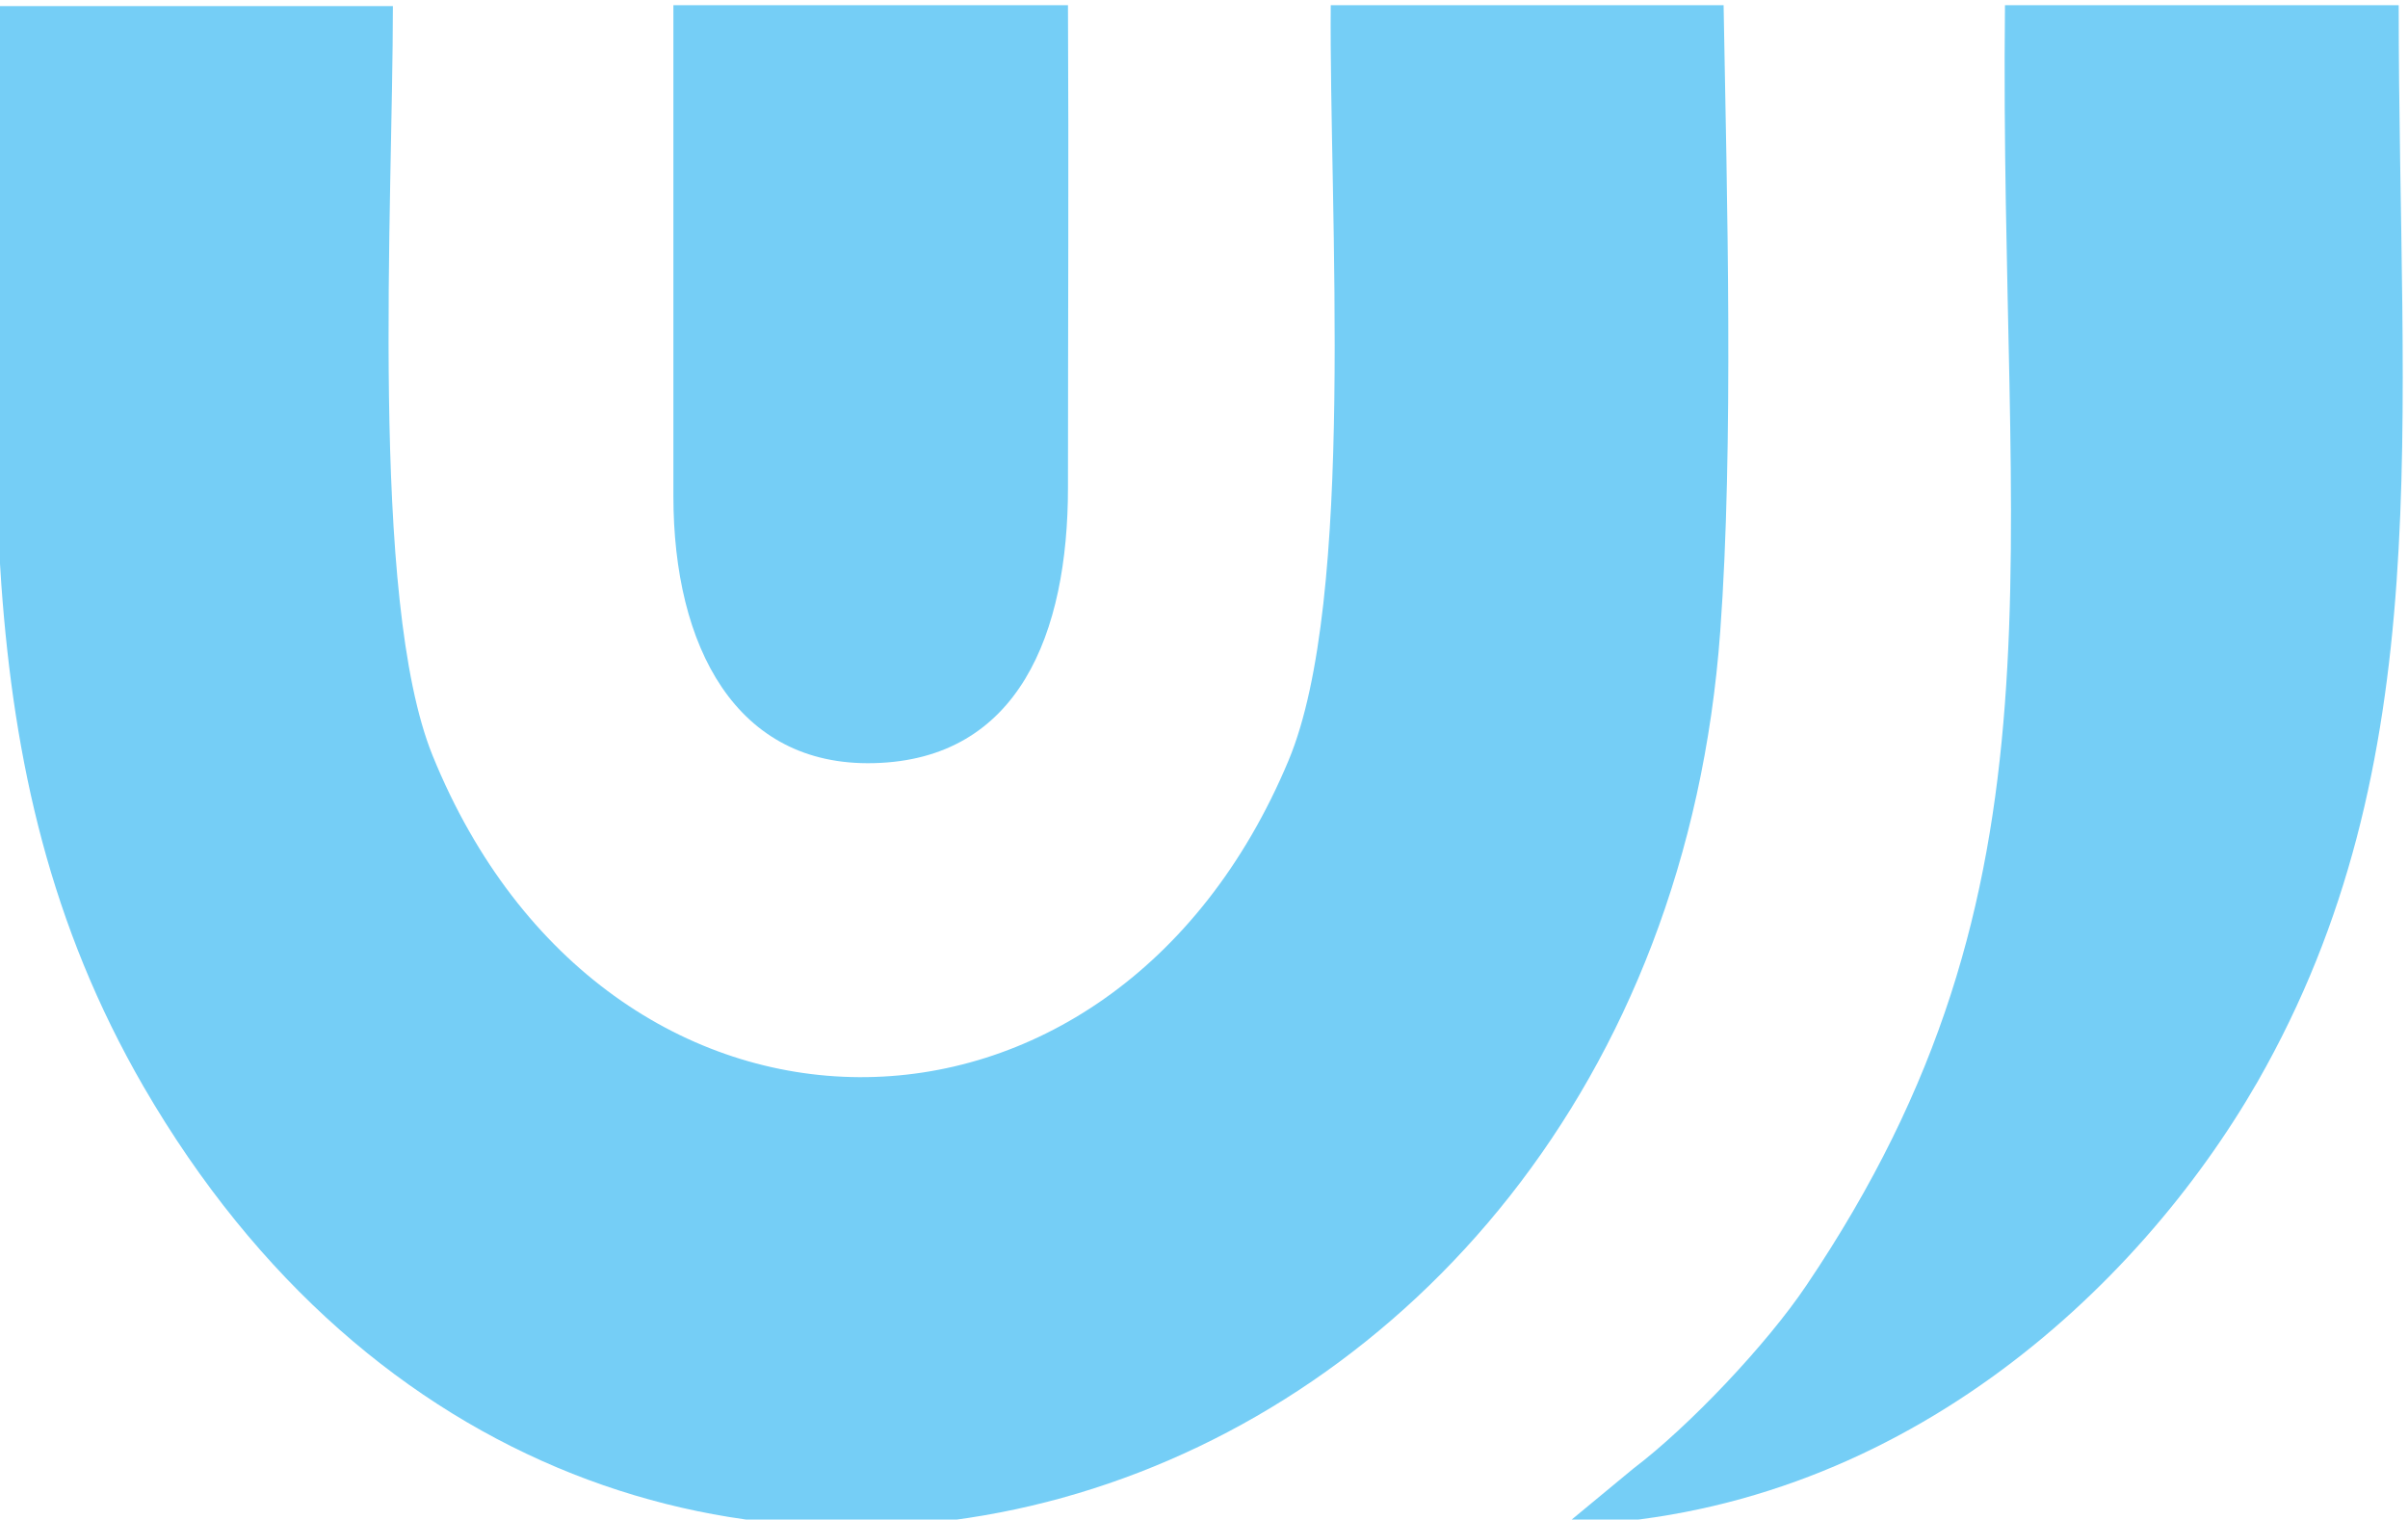
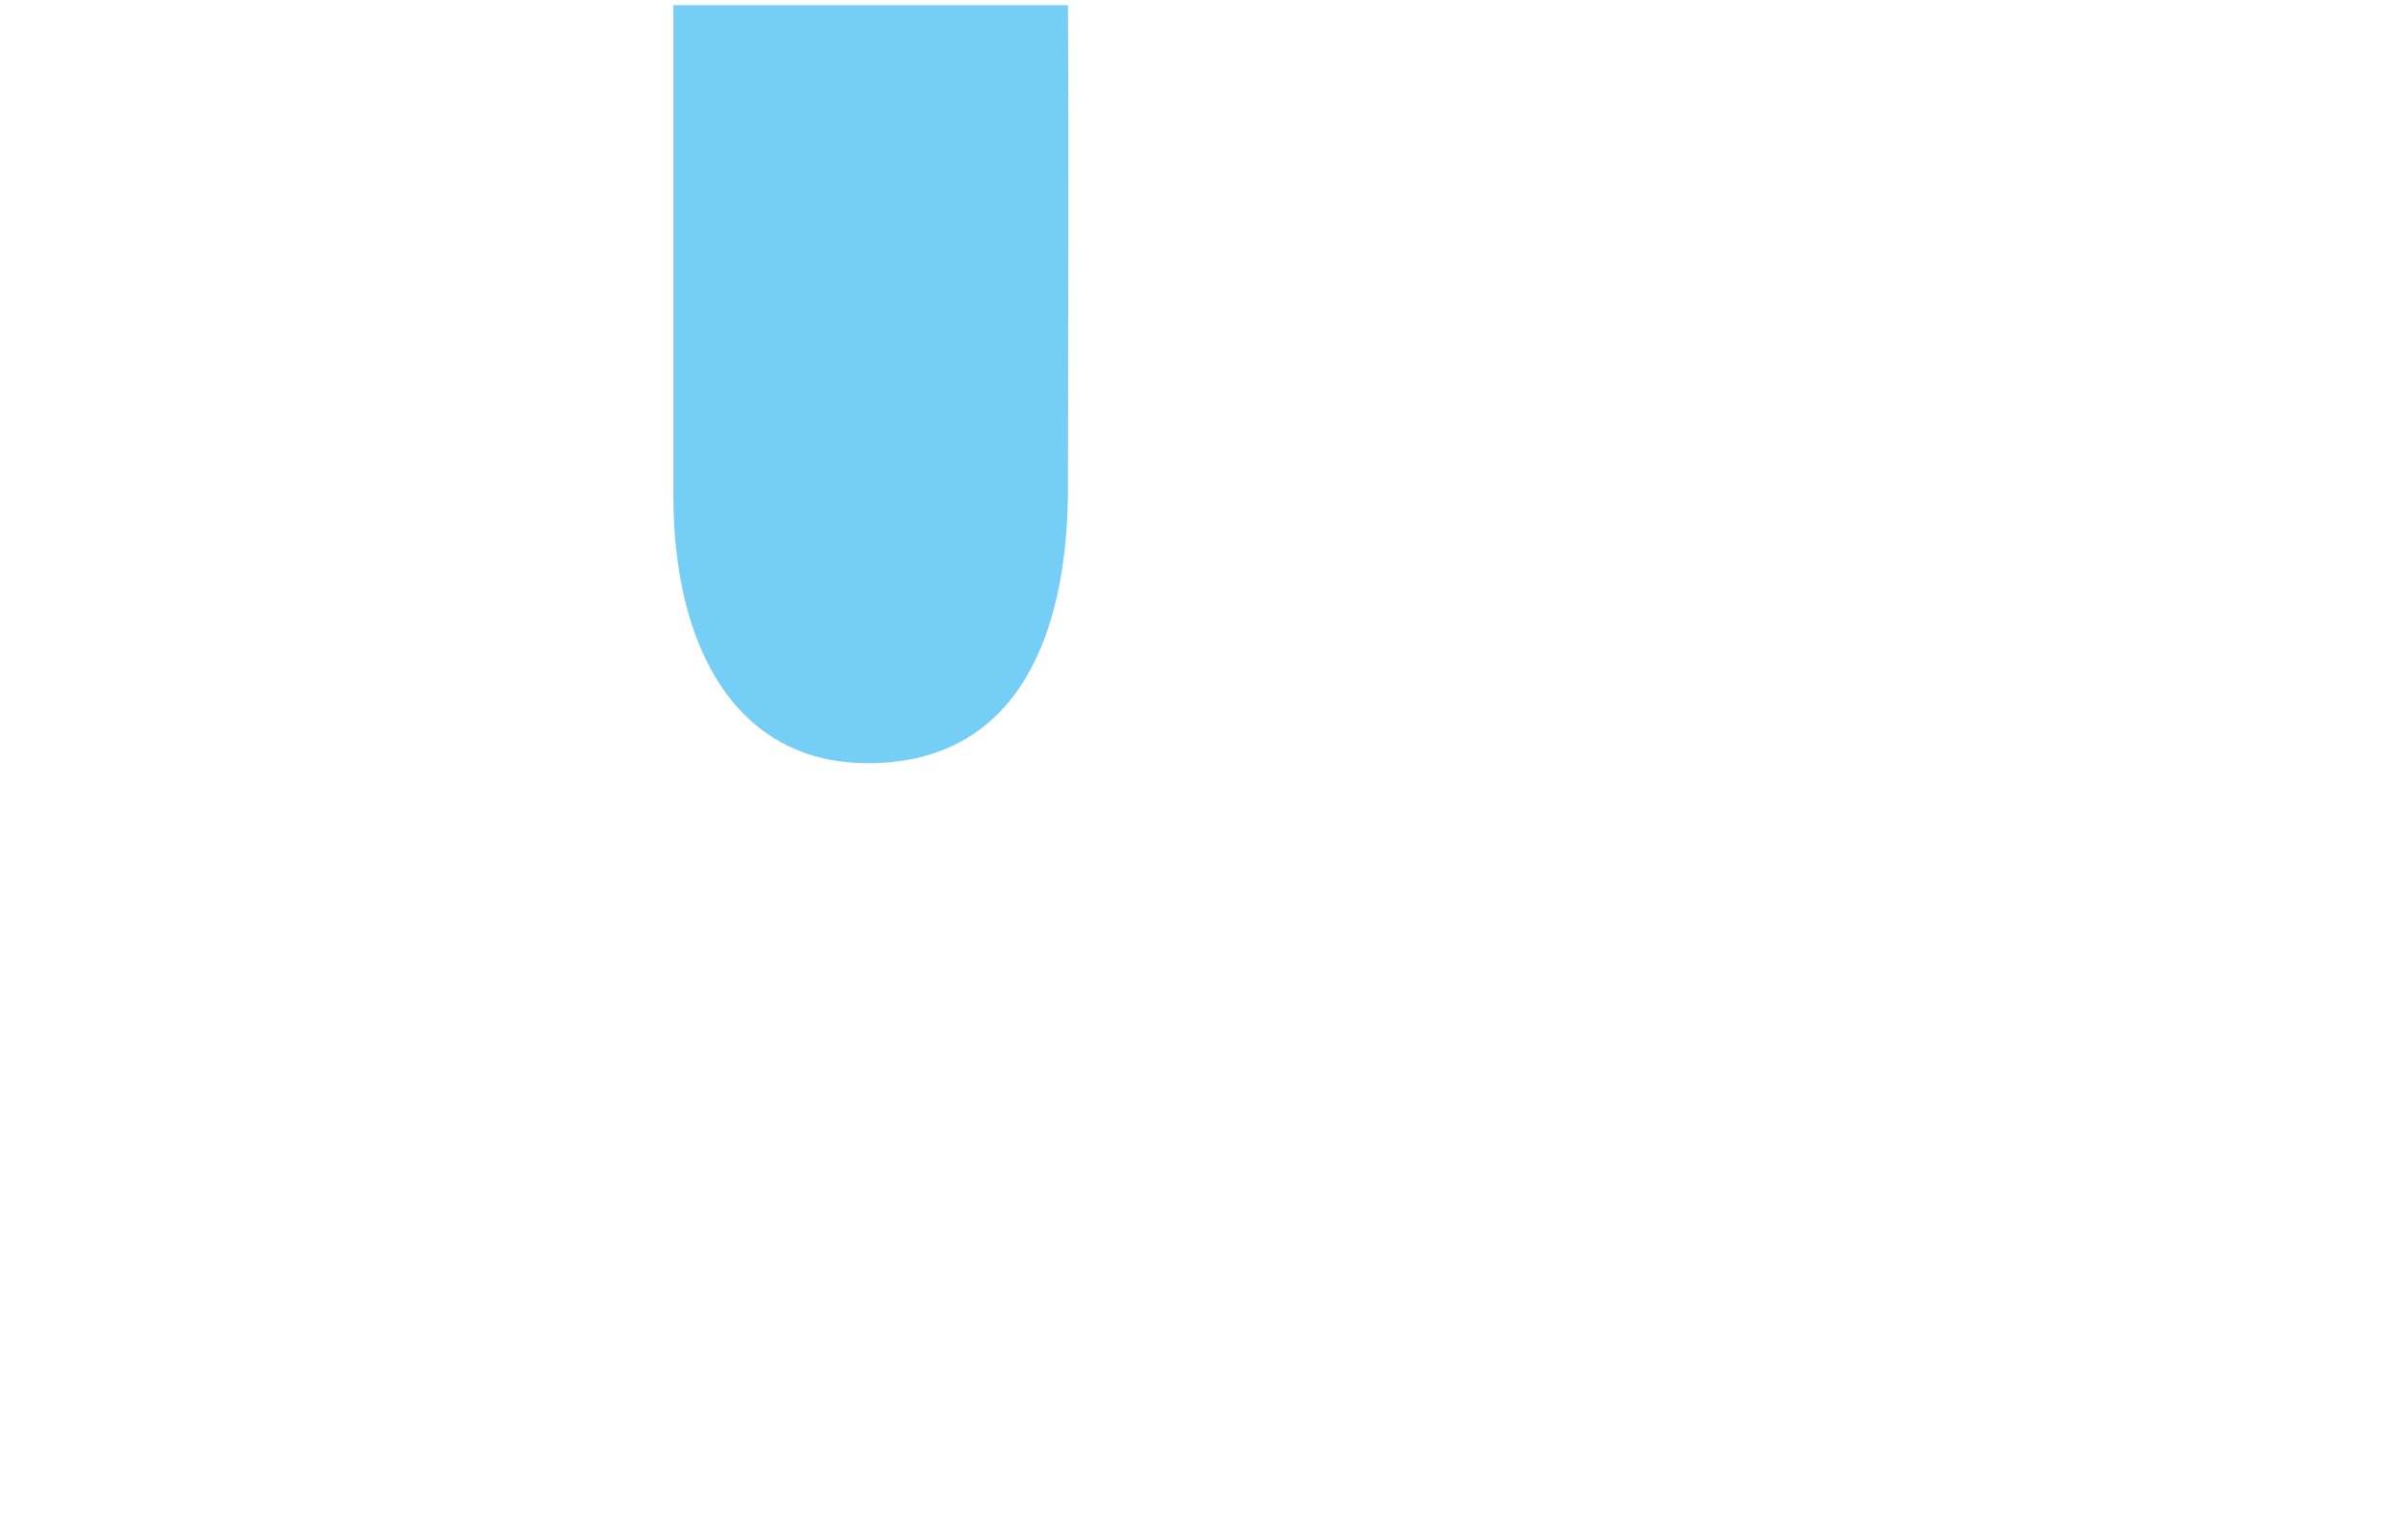
<svg xmlns="http://www.w3.org/2000/svg" xml:space="preserve" width="28.499mm" height="17.983mm" version="1.1" style="shape-rendering:geometricPrecision; text-rendering:geometricPrecision; image-rendering:optimizeQuality; fill-rule:evenodd; clip-rule:evenodd" viewBox="0 0 2850 1798">
  <defs>
    <style type="text/css">
   
    .fil0 {fill:#75CEF6}
   
  </style>
  </defs>
  <g id="Слой_x0020_1">
    <g id="_1621694484272">
-       <path class="fil0" d="M2040 6l-465 0c-2,243 30,703 -50,894 -210,502 -808,499 -1013,-6 -75,-185 -47,-653 -47,-887l-466 0c0,504 -50,897 171,1279 538,927 1788,536 1866,-539 16,-218 8,-516 4,-740z" />
-       <path class="fil0" d="M2839 6l-466 0c-7,660 85,1041 -235,1515 -47,70 -139,167 -205,217l-81 67c392,-11 678,-278 820,-525 216,-378 167,-776 167,-1274z" />
      <path class="fil0" d="M1263 6l-466 0c0,194 0,388 0,581 0,178 74,320 237,316 172,-4 230,-154 230,-326 0,-190 1,-381 0,-571z" />
    </g>
  </g>
</svg>